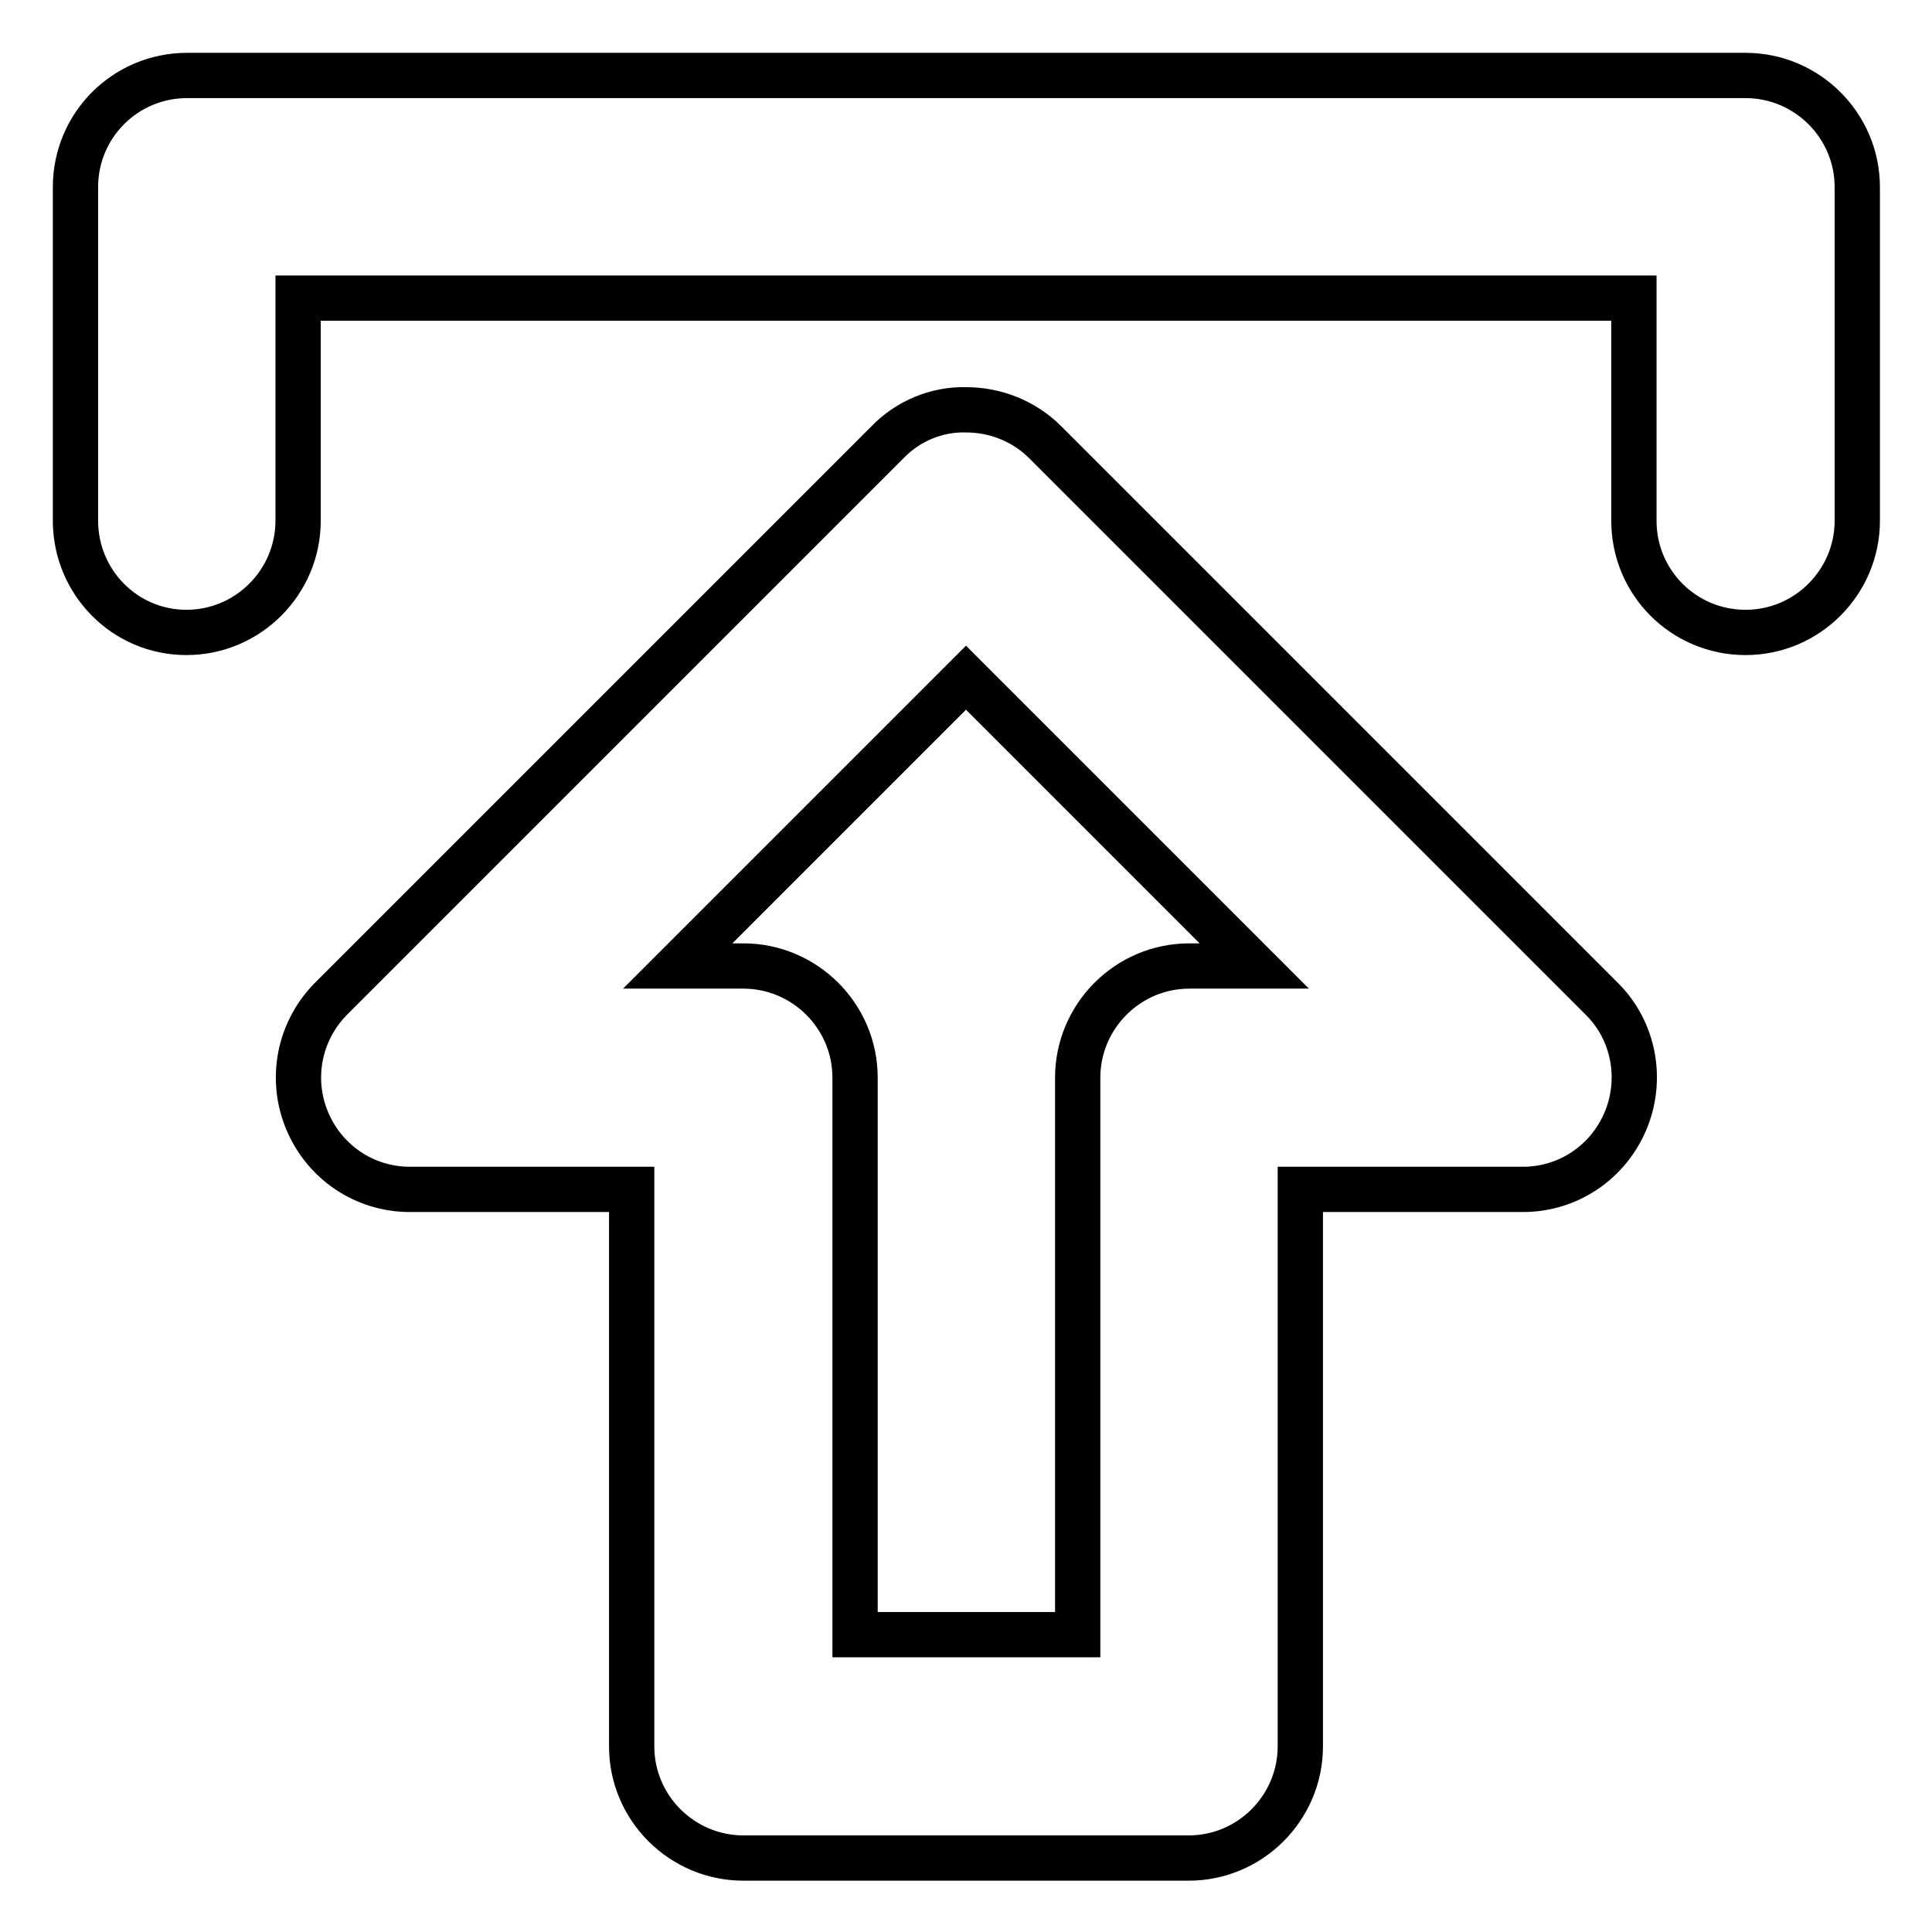
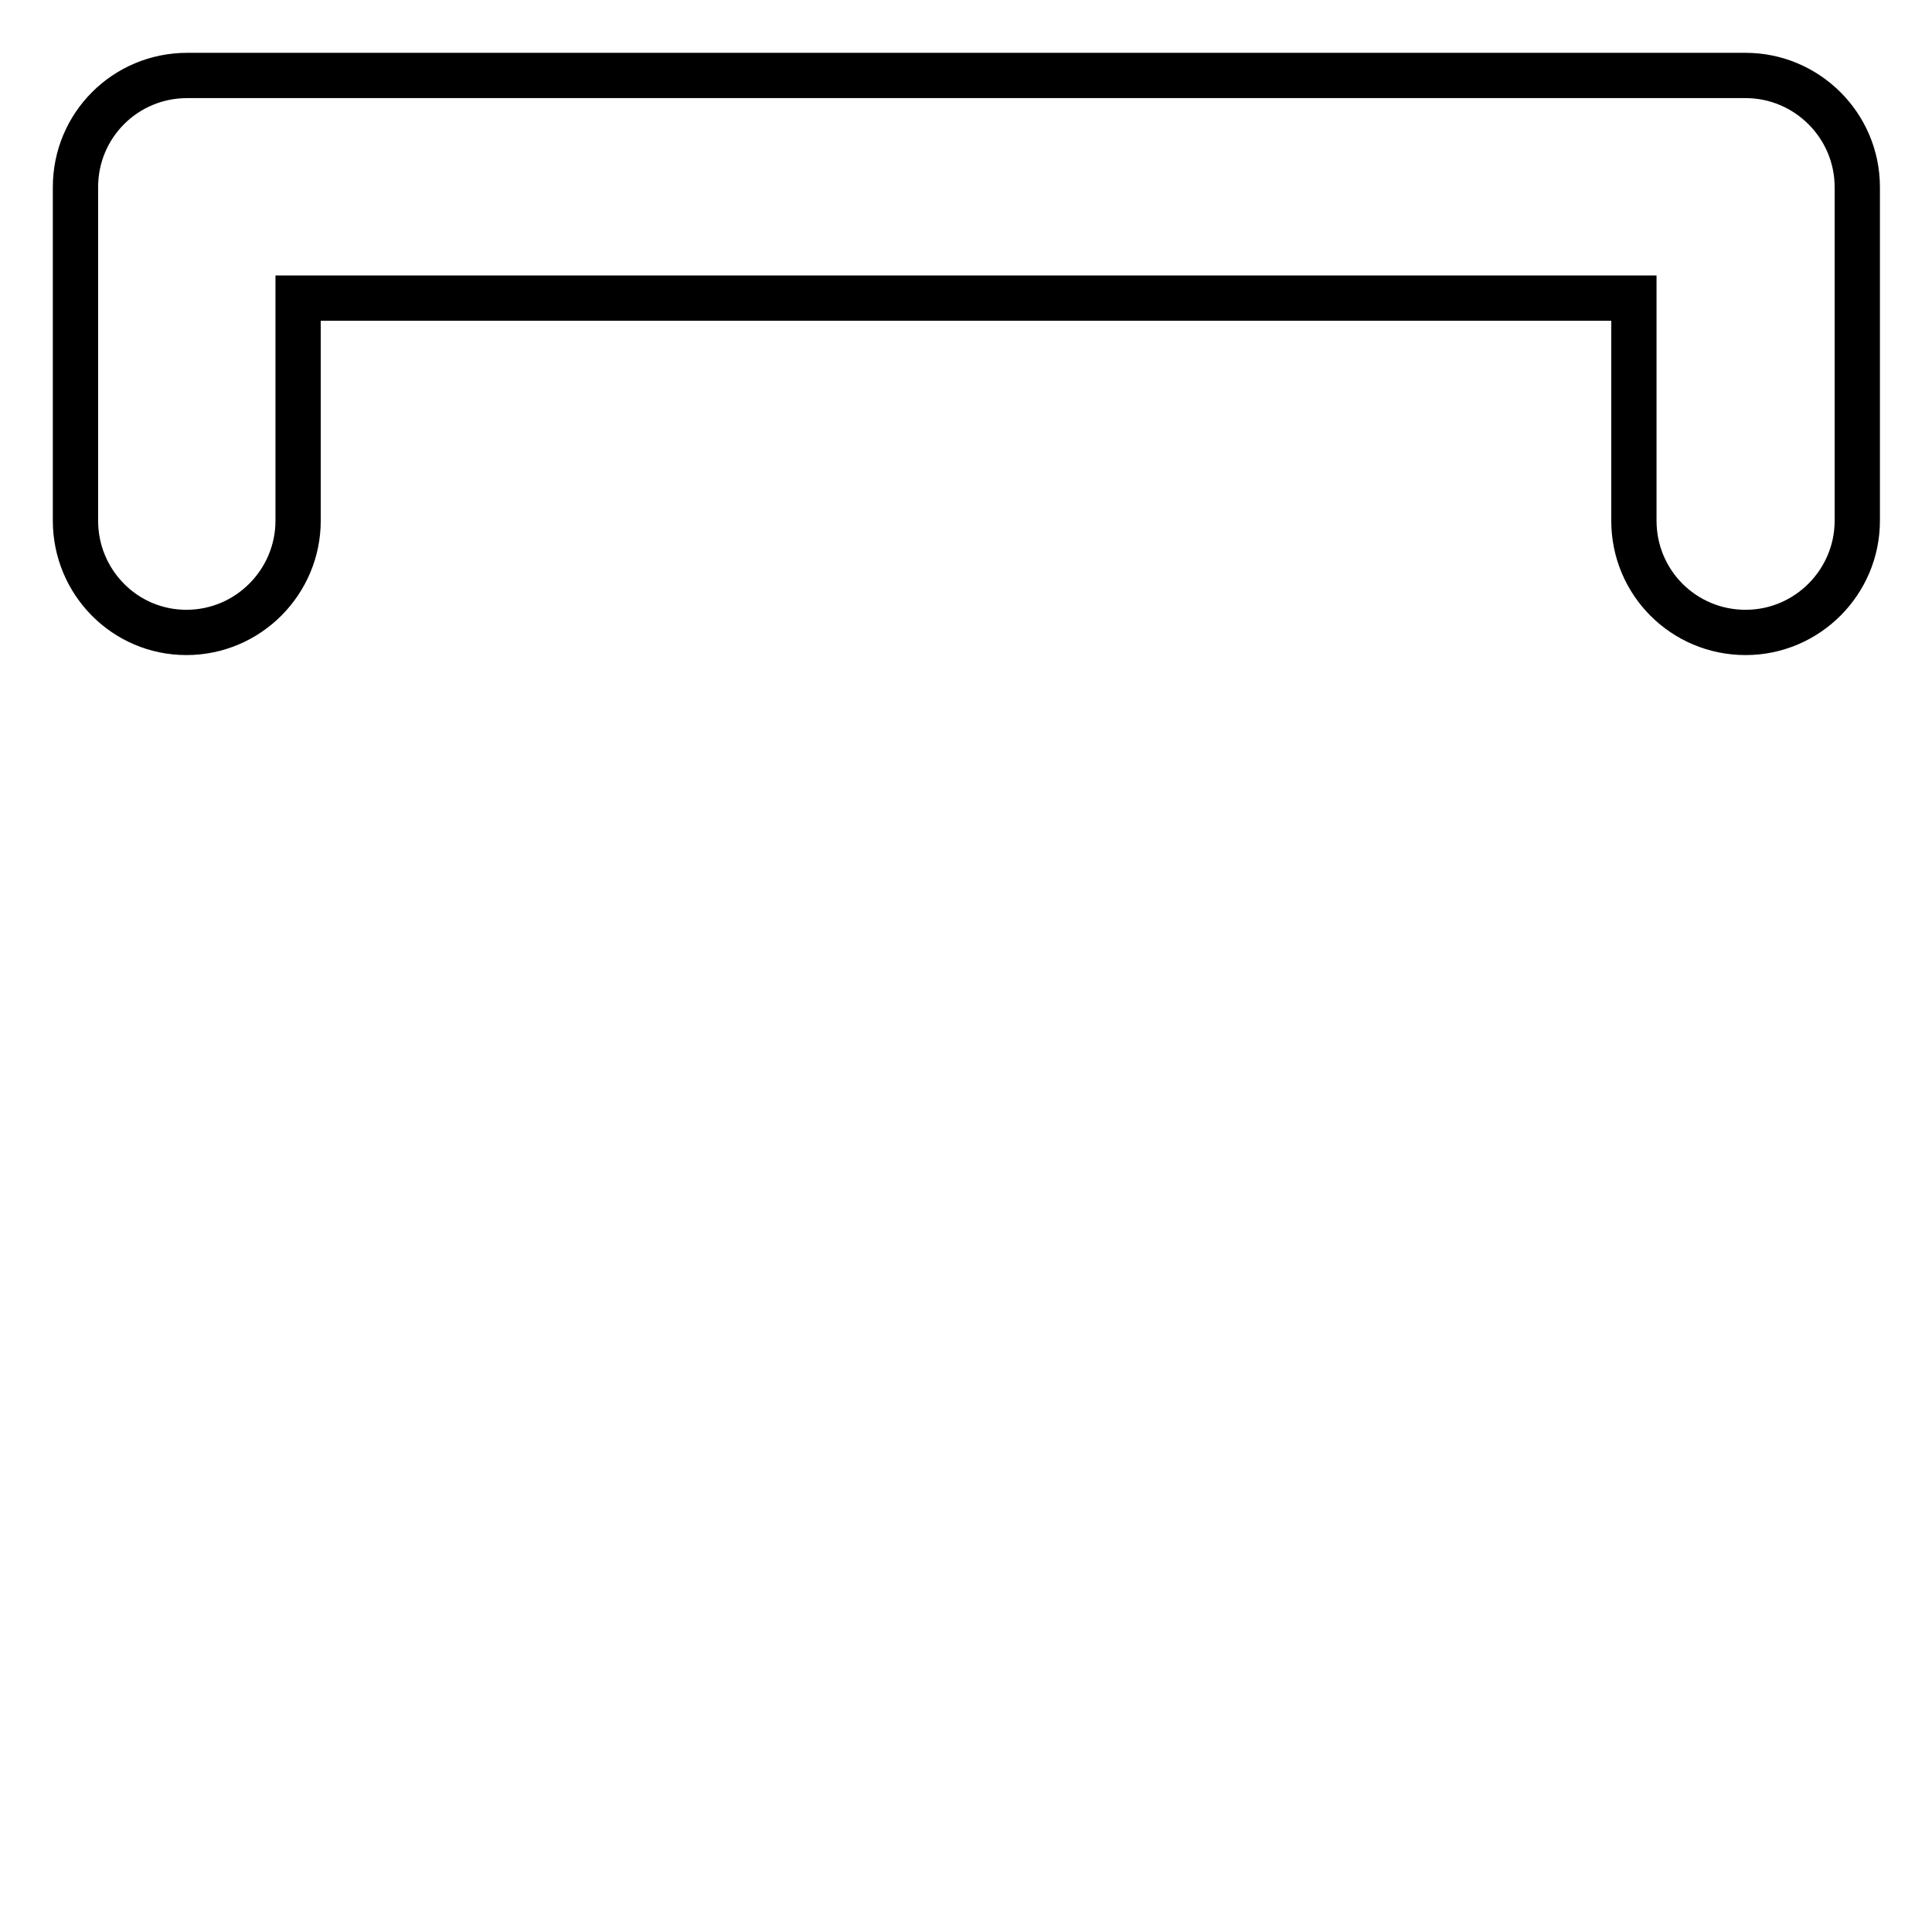
<svg xmlns="http://www.w3.org/2000/svg" version="1.1" x="0px" y="0px" viewBox="0 0 256 256" enable-background="new 0 0 256 256" xml:space="preserve">
  <g>
-     <path stroke-width="6" fill-opacity="0" stroke="#000000" d="M128,54.3c3.9,0,7.7,1.5,10.5,4.3l73.8,73.8c4.2,4.2,5.4,10.6,3.1,16.1c-2.3,5.5-7.6,9.1-13.6,9.1h-29.5 v73.8c0,8.1-6.6,14.8-14.8,14.8h-59c-8.1,0-14.8-6.6-14.8-14.8v-73.8H54.3c-6,0-11.3-3.6-13.6-9.1c-2.3-5.5-1.1-11.8,3.1-16.1 l73.8-73.8C120.3,55.8,124.1,54.2,128,54.3z M166.2,128L128,89.8L89.8,128h8.7c8.1,0,14.8,6.6,14.8,14.8v73.8h29.5v-73.8 c0-8.1,6.6-14.8,14.8-14.8H166.2z" />
    <path stroke-width="6" fill-opacity="0" stroke="#000000" d="M24.8,10h206.5c8.1,0,14.8,6.6,14.8,14.8V69c0,8.1-6.6,14.8-14.8,14.8s-14.8-6.6-14.8-14.8V39.5h-177V69 c0,8.1-6.6,14.8-14.8,14.8S10,77.1,10,69V24.8C10,16.6,16.6,10,24.8,10z" />
  </g>
</svg>